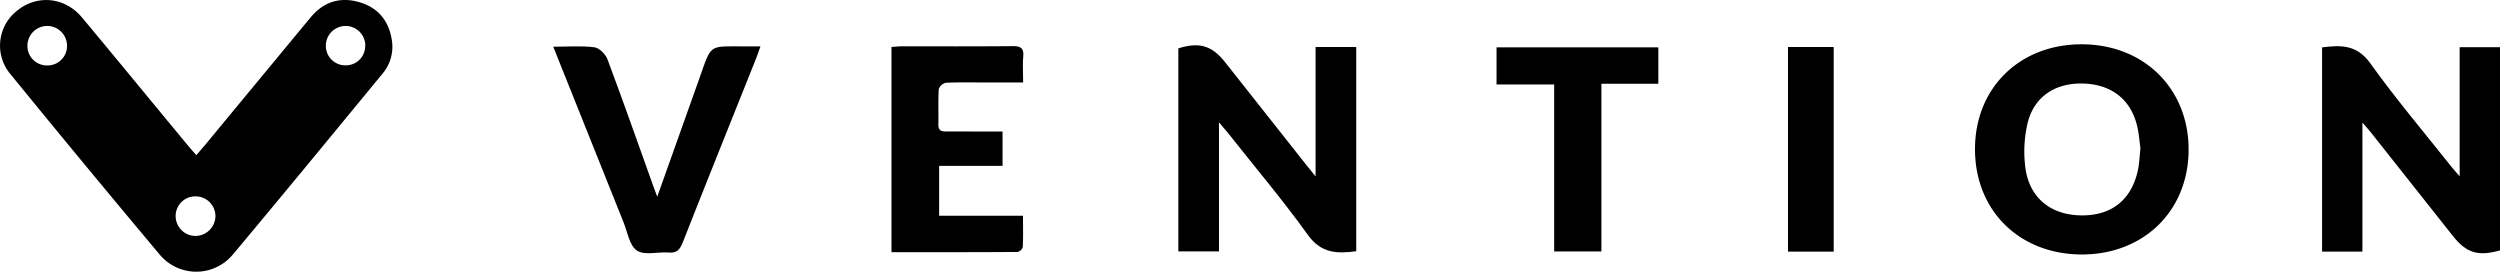
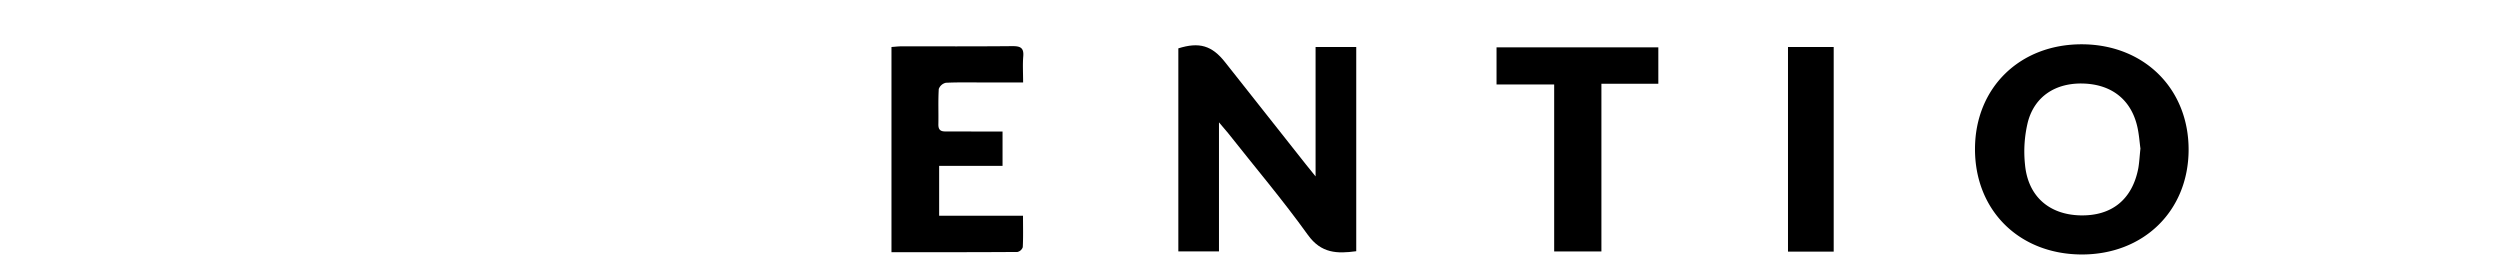
<svg xmlns="http://www.w3.org/2000/svg" id="Layer_1" class="vention-logo-white" data-name="Layer 1" viewBox="0 0 867.47 94.32">
  <title>vention-logo</title>
  <g>
-     <path d="M77.25,54.54c1.38-1.62,2.51-2.9,3.6-4.22q18-21.79,36.06-43.59C121.33,1.4,127-.5,133.7,1.41S144.13,8,145.13,14.84a14.42,14.42,0,0,1-3.38,11.54C124.52,47.31,107.32,68.25,89.93,89a16.51,16.51,0,0,1-23.26,2.15A16.8,16.8,0,0,1,64.52,89Q38.41,57.88,12.72,26.38A15.37,15.37,0,0,1,15.16,4.32C22-1.22,31.62-.38,37.55,6.72,49.72,21.29,61.76,36,73.86,50.6,74.87,51.81,75.91,53,77.25,54.54Zm6.64,21.18A6.88,6.88,0,0,0,77,68.83h0a6.8,6.8,0,0,0-6.92,6.68v.12A6.91,6.91,0,0,0,77,82.56a7,7,0,0,0,6.89-6.84Zm52-59.3a6.84,6.84,0,0,0-7-6.72h0a6.87,6.87,0,0,0-6.7,7,6.75,6.75,0,0,0,6.86,6.66h.14a6.7,6.7,0,0,0,6.66-6.74v-.2ZM25.65,9.7a6.86,6.86,0,0,0-7,6.7v.07A6.75,6.75,0,0,0,25.2,23.4h.19a6.77,6.77,0,0,0,7-6.54v-.17a6.9,6.9,0,0,0-6.78-7Z" transform="translate(-9.13 -0.69)" />
    <path d="M432.1,43.14V87.92H418V17.47c7.26-2.28,11.67-1,16.26,4.85L462.39,57.9c.84,1.07,1.71,2.12,3.23,4V17h14.11V87.86c-6.58.89-12.13.8-16.76-5.63-8.72-12.15-18.45-23.62-27.72-35.37C434.45,45.9,433.63,45,432.1,43.14Z" transform="translate(-9.13 -0.69)" />
-     <path d="M862.6,61.86V17.06h14V87.57c-7.62,2.17-11.64.92-16.35-5L831.86,46.72c-.73-.92-1.53-1.8-3-3.5V88h-14V17.13c6.49-.82,12.06-1,16.72,5.51,8.79,12.28,18.58,23.85,28,35.7C860.25,59.25,861.12,60.16,862.6,61.86Z" transform="translate(-9.13 -0.69)" />
    <path d="M694.43,52.25C694.52,31.11,710,16,731.55,16.06s37.11,15.43,37,36.75c-.11,21.11-15.66,36.25-37.17,36.18C709.69,88.89,694.34,73.63,694.43,52.25Zm57.41,0c-.33-2.37-.5-5.13-1.13-7.78-2.18-9.22-8.88-14.47-18.62-14.79C722.56,29.36,715.17,34,712.78,43a43.14,43.14,0,0,0-1,14.76c1,11,8.32,17.37,19.1,17.66,11,.29,18.17-5.53,20.23-16.43.36-2.15.45-4.28.73-6.77Z" transform="translate(-9.13 -0.69)" />
    <path d="M357,46.33V58.25H335v17.3H364.1c0,4,.1,7.44-.08,10.9a2.54,2.54,0,0,1-1.85,1.67c-14.47.1-28.94.08-43.71.08V17c1.24-.09,2.33-.23,3.42-.23,12.87,0,25.75.05,38.62-.07,2.69,0,3.93.58,3.69,3.52s-.05,5.7-.05,9.09H351.58c-4.75,0-9.5-.12-14.24.1a3.39,3.39,0,0,0-2.47,2.17c-.25,4.11-.05,8.24-.14,12.36,0,2.51,1.59,2.37,3.27,2.37Z" transform="translate(-9.13 -0.69)" />
-     <path d="M201.1,16.9c5.18,0,9.8-.39,14.3.2,1.7.23,3.87,2.42,4.53,4.2,5.56,14.84,10.81,29.79,16.15,44.71.33.9.68,1.8,1.11,2.93,5-14,9.9-27.74,14.76-41.46C256,16,255.07,16.75,266.83,16.79H273c-.6,1.67-1,2.9-1.48,4.11C263,42.21,254.42,63.51,246,84.9c-1,2.42-2,3.66-4.82,3.42-3.72-.32-8.34,1.09-11-.66s-3.32-6.44-4.71-9.89C217.42,57.69,209.41,37.65,201.1,16.9Z" transform="translate(-9.13 -0.69)" />
    <path d="M564.8,87.94H548.41V30h-20V17.12h56.14V29.75H564.8Z" transform="translate(-9.13 -0.69)" />
    <path d="M629.54,17H645.4V88H629.54Z" transform="translate(-9.13 -0.69)" />
  </g>
</svg>